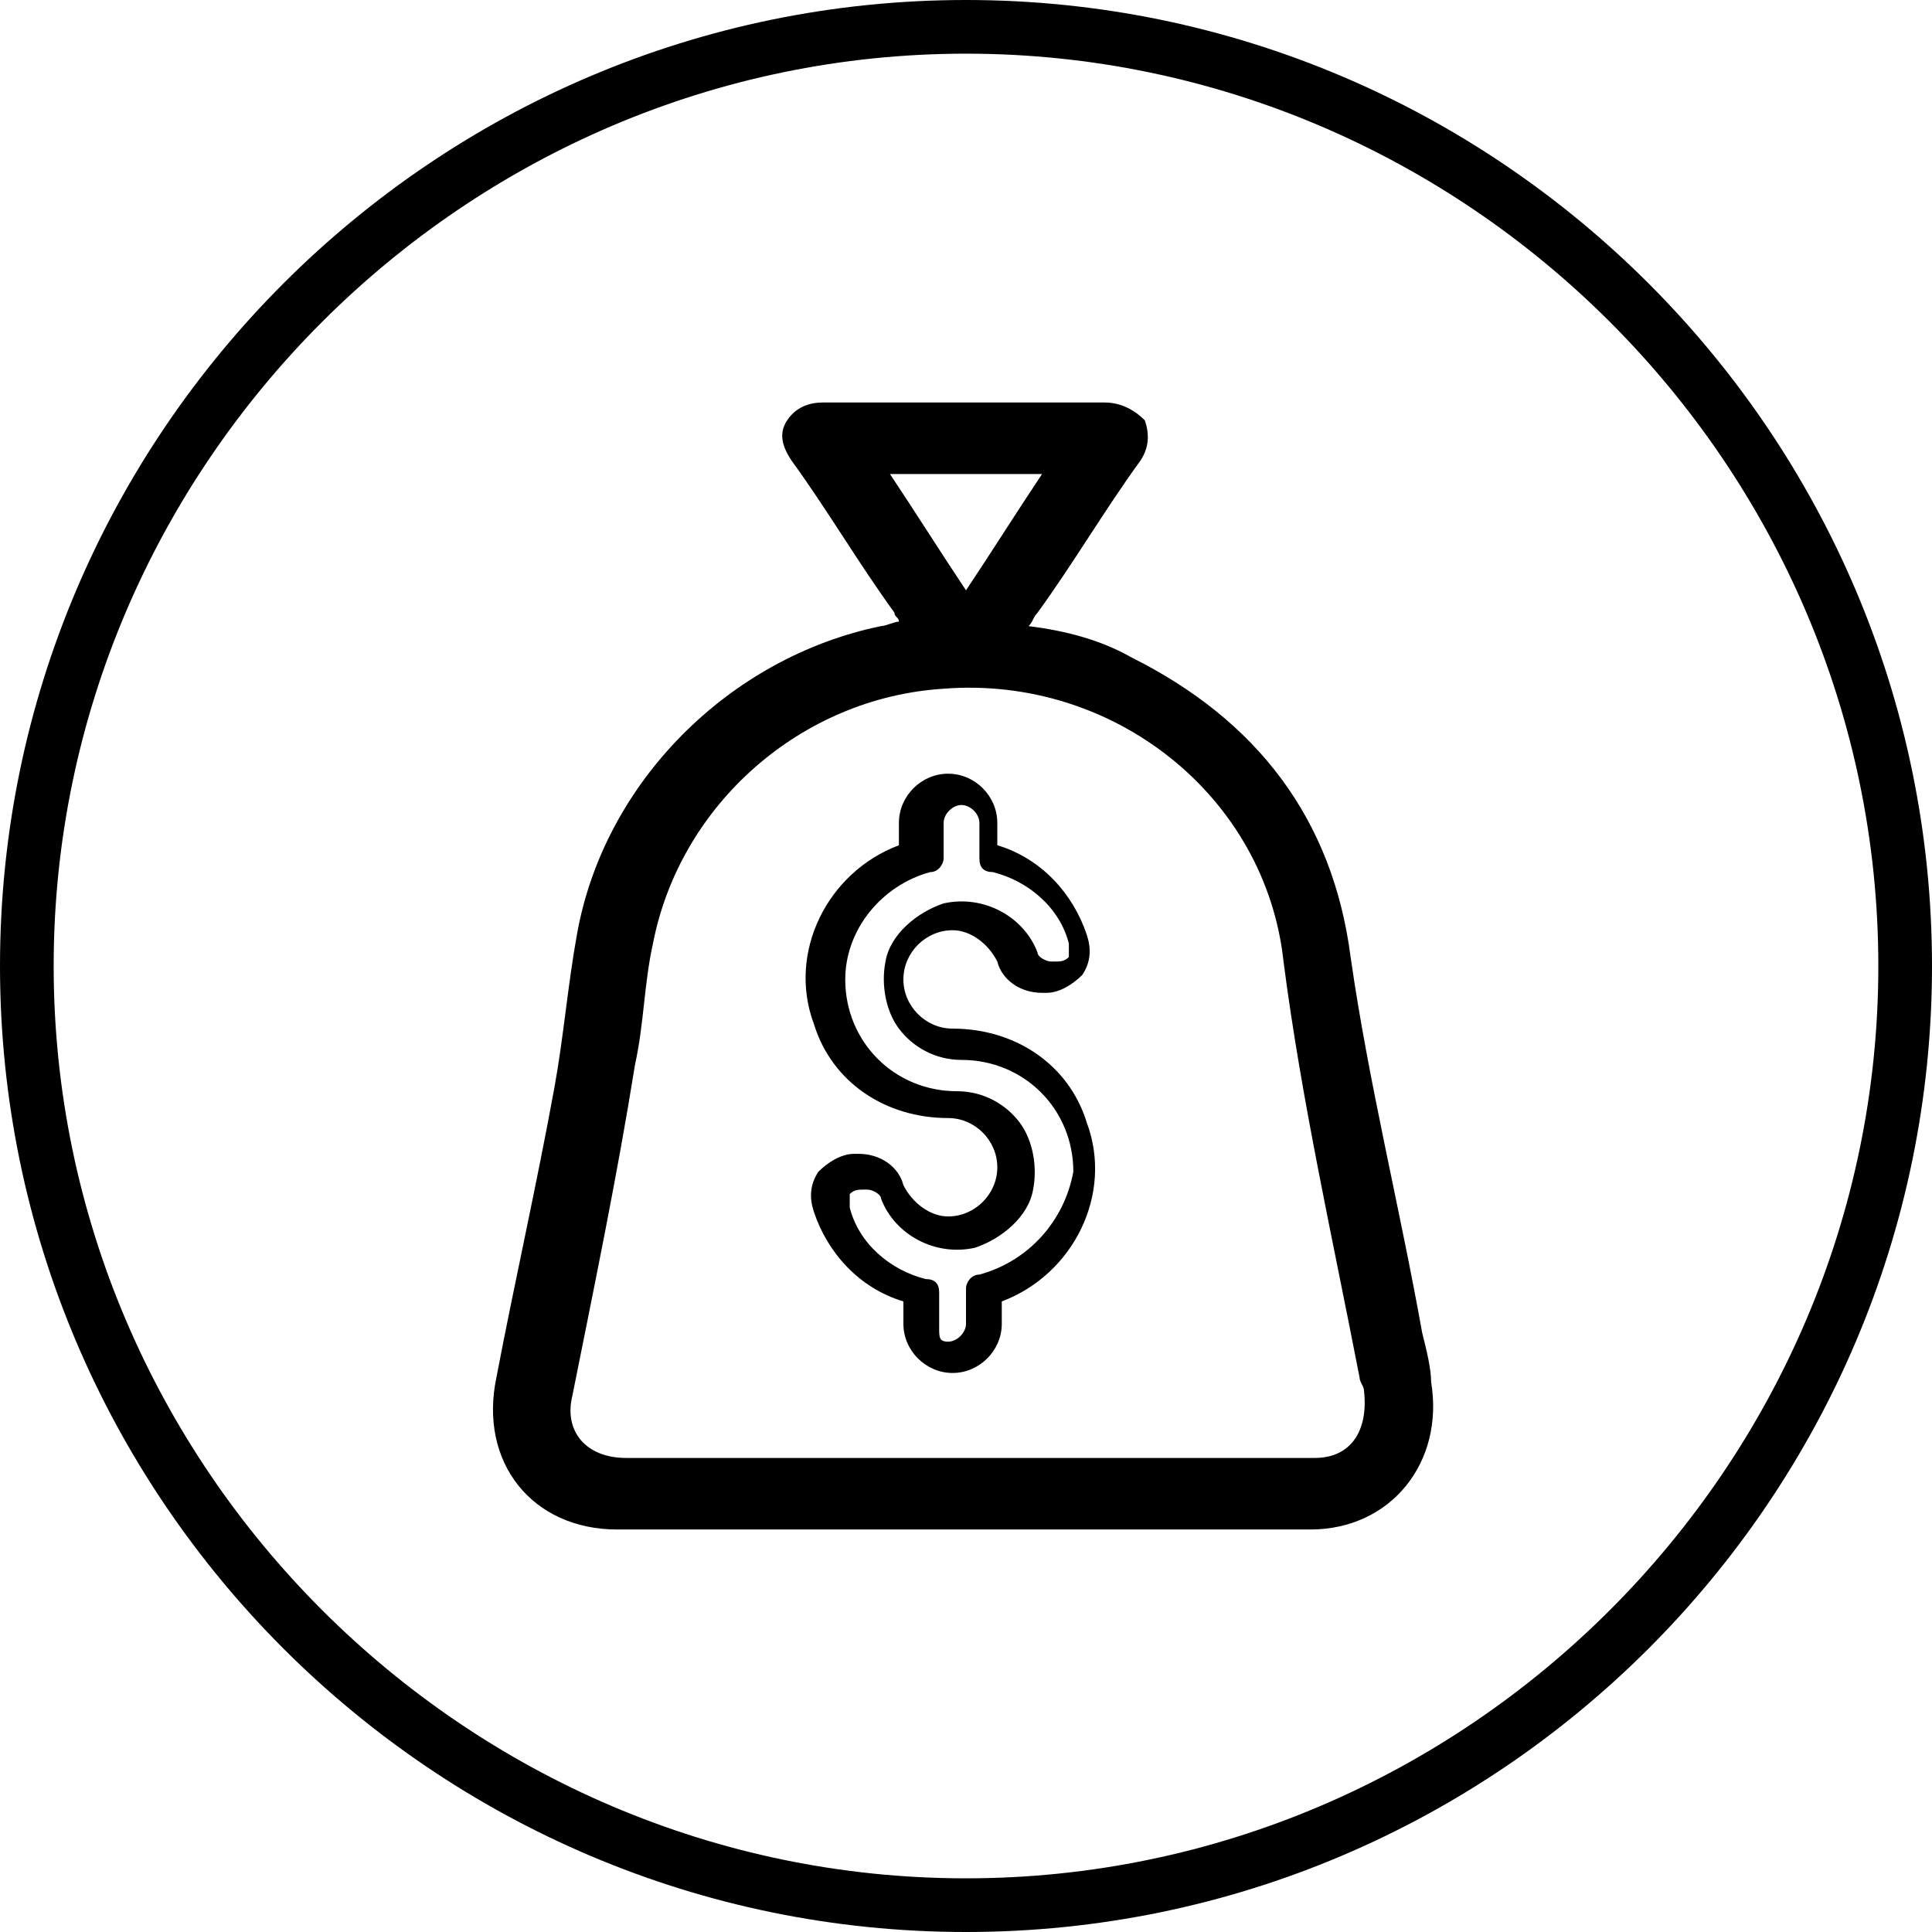
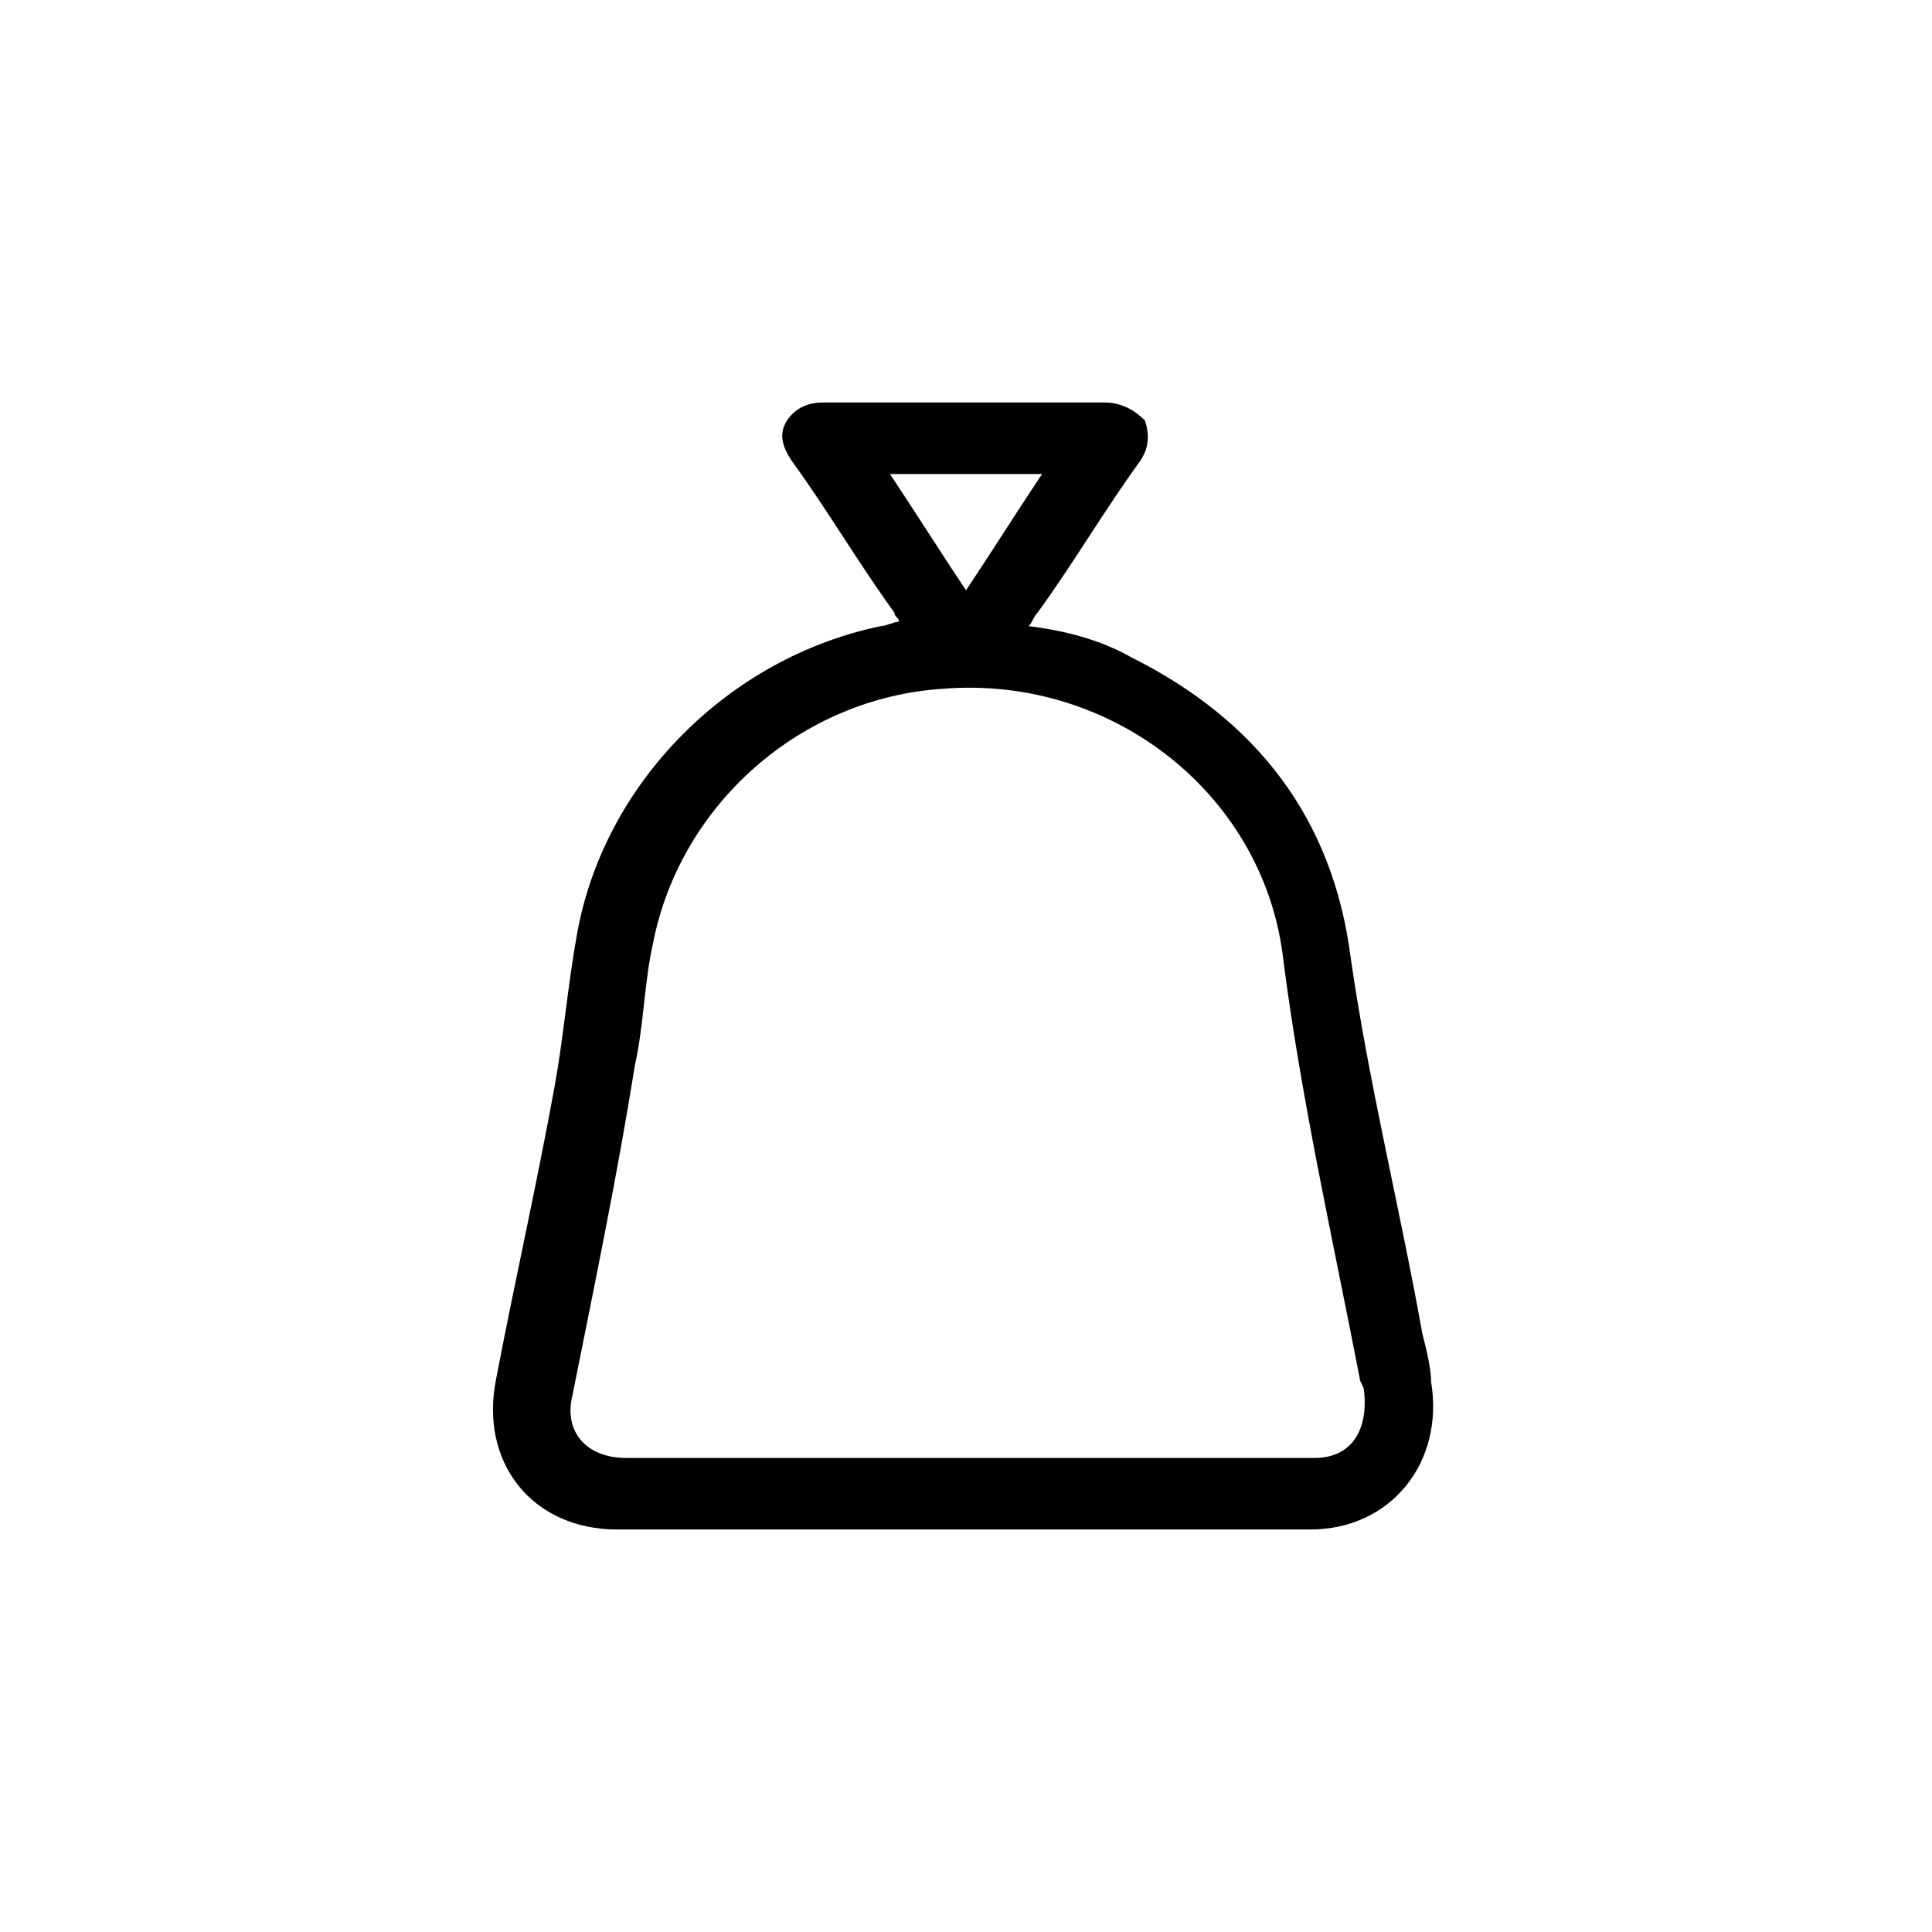
<svg xmlns="http://www.w3.org/2000/svg" version="1.1" id="Calque_1" x="0px" y="0px" viewBox="0 0 43.2 43.2" style="enable-background:new 0 0 43.2 43.2;" xml:space="preserve">
  <g>
-     <path d="M21.6,0C9.7,0,0,9.7,0,21.6s9.7,21.6,21.6,21.6s21.6-9.7,21.6-21.6S33.5,0,21.6,0z M21.6,42C10.4,42,1.2,32.8,1.2,21.6   S10.4,1.2,21.6,1.2S42,10.4,42,21.6S32.8,42,21.6,42z" />
    <path d="M31.8,29.8c-0.5-2.8-1.2-5.6-1.6-8.4c-0.4-3.1-2.1-5.3-4.9-6.7c-0.7-0.4-1.5-0.6-2.3-0.7c0.1-0.1,0.1-0.2,0.2-0.3   c0.8-1.1,1.5-2.3,2.3-3.4c0.2-0.3,0.2-0.6,0.1-0.9C25.4,9.2,25.1,9,24.7,9c-2.1,0-4.2,0-6.3,0c-0.3,0-0.6,0.1-0.8,0.4   c-0.2,0.3-0.1,0.6,0.1,0.9c0.8,1.1,1.5,2.3,2.3,3.4c0,0.1,0.1,0.1,0.1,0.2c-0.1,0-0.3,0.1-0.4,0.1c-3.4,0.7-6.2,3.5-6.8,6.9   c-0.2,1.1-0.3,2.3-0.5,3.4c-0.4,2.2-0.9,4.4-1.3,6.5c-0.4,1.9,0.8,3.4,2.7,3.4c1.1,0,2.3,0,3.4,0c4,0,8,0,12.1,0   c1.8,0,3-1.5,2.7-3.3C32,30.6,31.9,30.2,31.8,29.8z M19.9,10.6c1.1,0,2.3,0,3.4,0c-0.6,0.9-1.1,1.7-1.7,2.6   C21,12.3,20.5,11.5,19.9,10.6z M29.4,32.6c-1.2,0-2.4,0-3.6,0c-1.4,0-2.7,0-4.1,0c-2.6,0-5.1,0-7.7,0c-0.9,0-1.4-0.6-1.2-1.4   c0.5-2.5,1-4.9,1.4-7.4c0.2-0.9,0.2-1.8,0.4-2.7c0.6-3.1,3.3-5.5,6.5-5.7c3.8-0.3,7.2,2.4,7.6,6.1c0.4,3.1,1.1,6.2,1.7,9.3   c0,0.1,0.1,0.2,0.1,0.3C30.6,32,30.2,32.6,29.4,32.6z" />
-     <path d="M21.3,23c-0.6,0-1.1-0.5-1.1-1.1c0-0.6,0.5-1.1,1.1-1.1c0.4,0,0.8,0.3,1,0.7c0.1,0.4,0.5,0.7,1,0.7h0.1   c0.3,0,0.6-0.2,0.8-0.4c0.2-0.3,0.2-0.6,0.1-0.9c-0.3-0.9-1-1.7-2-2v-0.5c0-0.6-0.5-1.1-1.1-1.1s-1.1,0.5-1.1,1.1v0.5   c-1.6,0.6-2.5,2.4-1.9,4c0.4,1.3,1.6,2.1,3,2.1c0.6,0,1.1,0.5,1.1,1.1c0,0.6-0.5,1.1-1.1,1.1c-0.4,0-0.8-0.3-1-0.7   c-0.1-0.4-0.5-0.7-1-0.7h-0.1c-0.3,0-0.6,0.2-0.8,0.4c-0.2,0.3-0.2,0.6-0.1,0.9c0.3,0.9,1,1.7,2,2v0.5c0,0.6,0.5,1.1,1.1,1.1   c0.6,0,1.1-0.5,1.1-1.1v-0.5c1.6-0.6,2.5-2.4,1.9-4C23.9,23.8,22.7,23,21.3,23z M21.9,28.5c-0.2,0-0.3,0.2-0.3,0.3v0.8   c0,0.2-0.2,0.4-0.4,0.4S21,29.9,21,29.7v-0.8c0-0.2-0.1-0.3-0.3-0.3c-0.8-0.2-1.5-0.8-1.7-1.6c0-0.1,0-0.2,0-0.3   c0.1-0.1,0.2-0.1,0.3-0.1h0.1c0.1,0,0.3,0.1,0.3,0.2c0.3,0.8,1.2,1.3,2.1,1.1c0.6-0.2,1.2-0.7,1.3-1.3c0.1-0.5,0-1.1-0.3-1.5   c-0.3-0.4-0.8-0.7-1.4-0.7c-1.4,0-2.5-1.1-2.5-2.5c0-1.1,0.8-2.1,1.9-2.4c0.2,0,0.3-0.2,0.3-0.3v-0.8c0-0.2,0.2-0.4,0.4-0.4   c0.2,0,0.4,0.2,0.4,0.4v0.8c0,0.2,0.1,0.3,0.3,0.3c0.8,0.2,1.5,0.8,1.7,1.6c0,0.1,0,0.2,0,0.3c-0.1,0.1-0.2,0.1-0.3,0.1h-0.1   c-0.1,0-0.3-0.1-0.3-0.2c-0.3-0.8-1.2-1.3-2.1-1.1c-0.6,0.2-1.2,0.7-1.3,1.3c-0.1,0.5,0,1.1,0.3,1.5c0.3,0.4,0.8,0.7,1.4,0.7   c1.4,0,2.5,1.1,2.5,2.5C23.8,27.3,23,28.2,21.9,28.5z" />
  </g>
</svg>